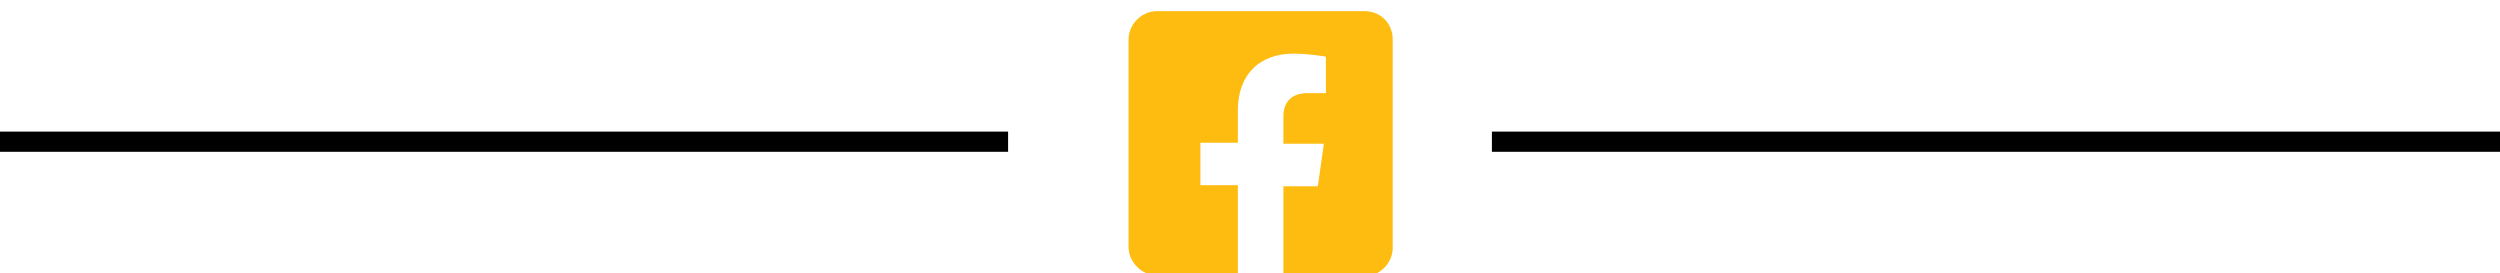
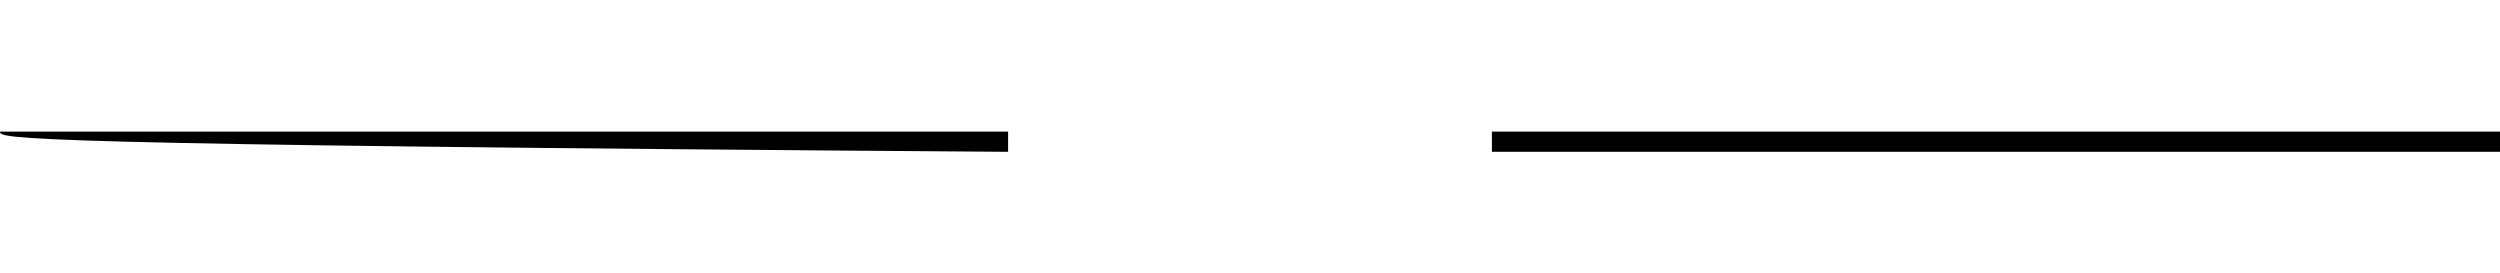
<svg xmlns="http://www.w3.org/2000/svg" version="1.1" id="Layer_1" x="0px" y="0px" viewBox="0 0 247 27" style="enable-background:new 0 0 247 27;" xml:space="preserve">
  <style type="text/css"> .st0{fill:#FEBC11;} </style>
-   <path d="M0,13c33.2,0,66.4,0,99.6,0c0,0.7,0,1.3,0,2C66.4,15,33.2,15,0,15C0,14.3,0,13.7,0,13z" />
+   <path d="M0,13c33.2,0,66.4,0,99.6,0c0,0.7,0,1.3,0,2C0,14.3,0,13.7,0,13z" />
  <path d="M247,15c-33.2,0-66.4,0-99.6,0c0-0.7,0-1.3,0-2c33.2,0,66.4,0,99.7,0C247,13.7,247,14.3,247,15z" />
-   <path class="st0" d="M134.8,1.1h-20.5c-1.5,0-2.8,1.3-2.8,2.8v20.5c0,1.5,1.3,2.8,2.8,2.8h8v-8.9h-3.7v-4.2h3.7v-3.2 c0-3.6,2.2-5.6,5.5-5.6c1.6,0,3.2,0.3,3.2,0.3v3.6h-1.8c-1.8,0-2.4,1.1-2.4,2.3v2.7h4l-0.6,4.2h-3.4v8.9h8c1.5,0,2.8-1.3,2.8-2.8 V3.9C137.6,2.3,136.4,1.1,134.8,1.1z" />
</svg>